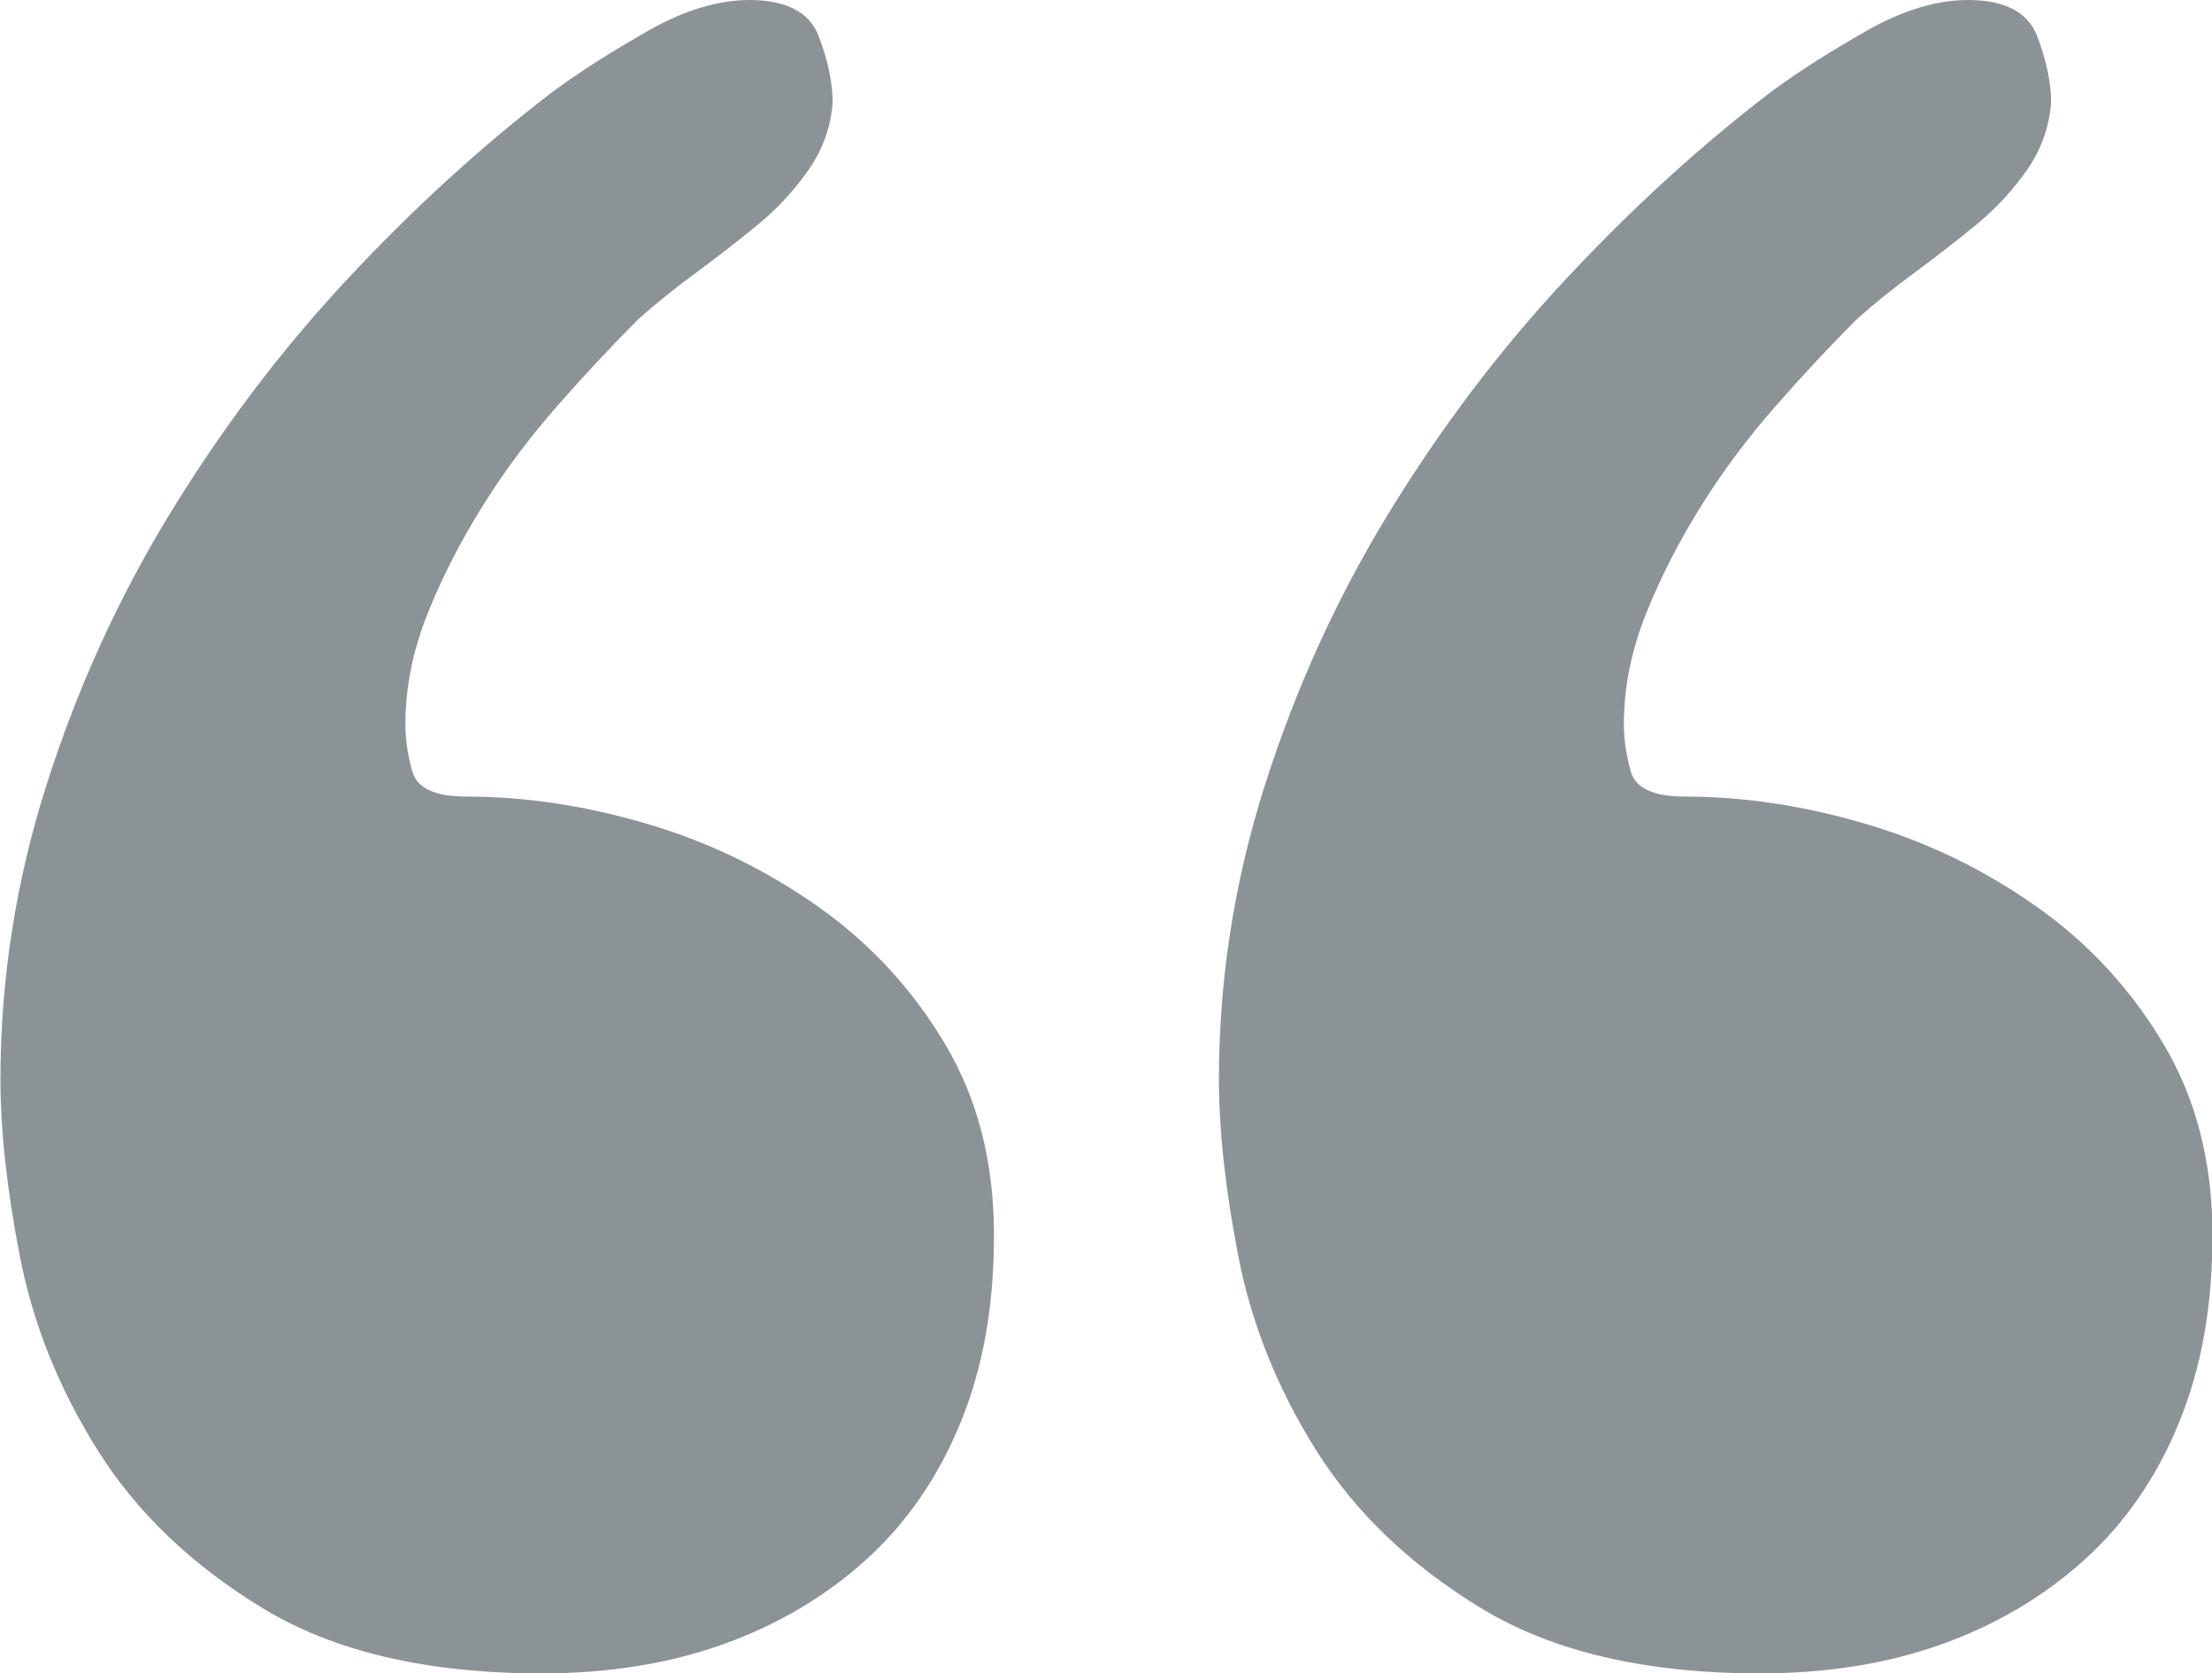
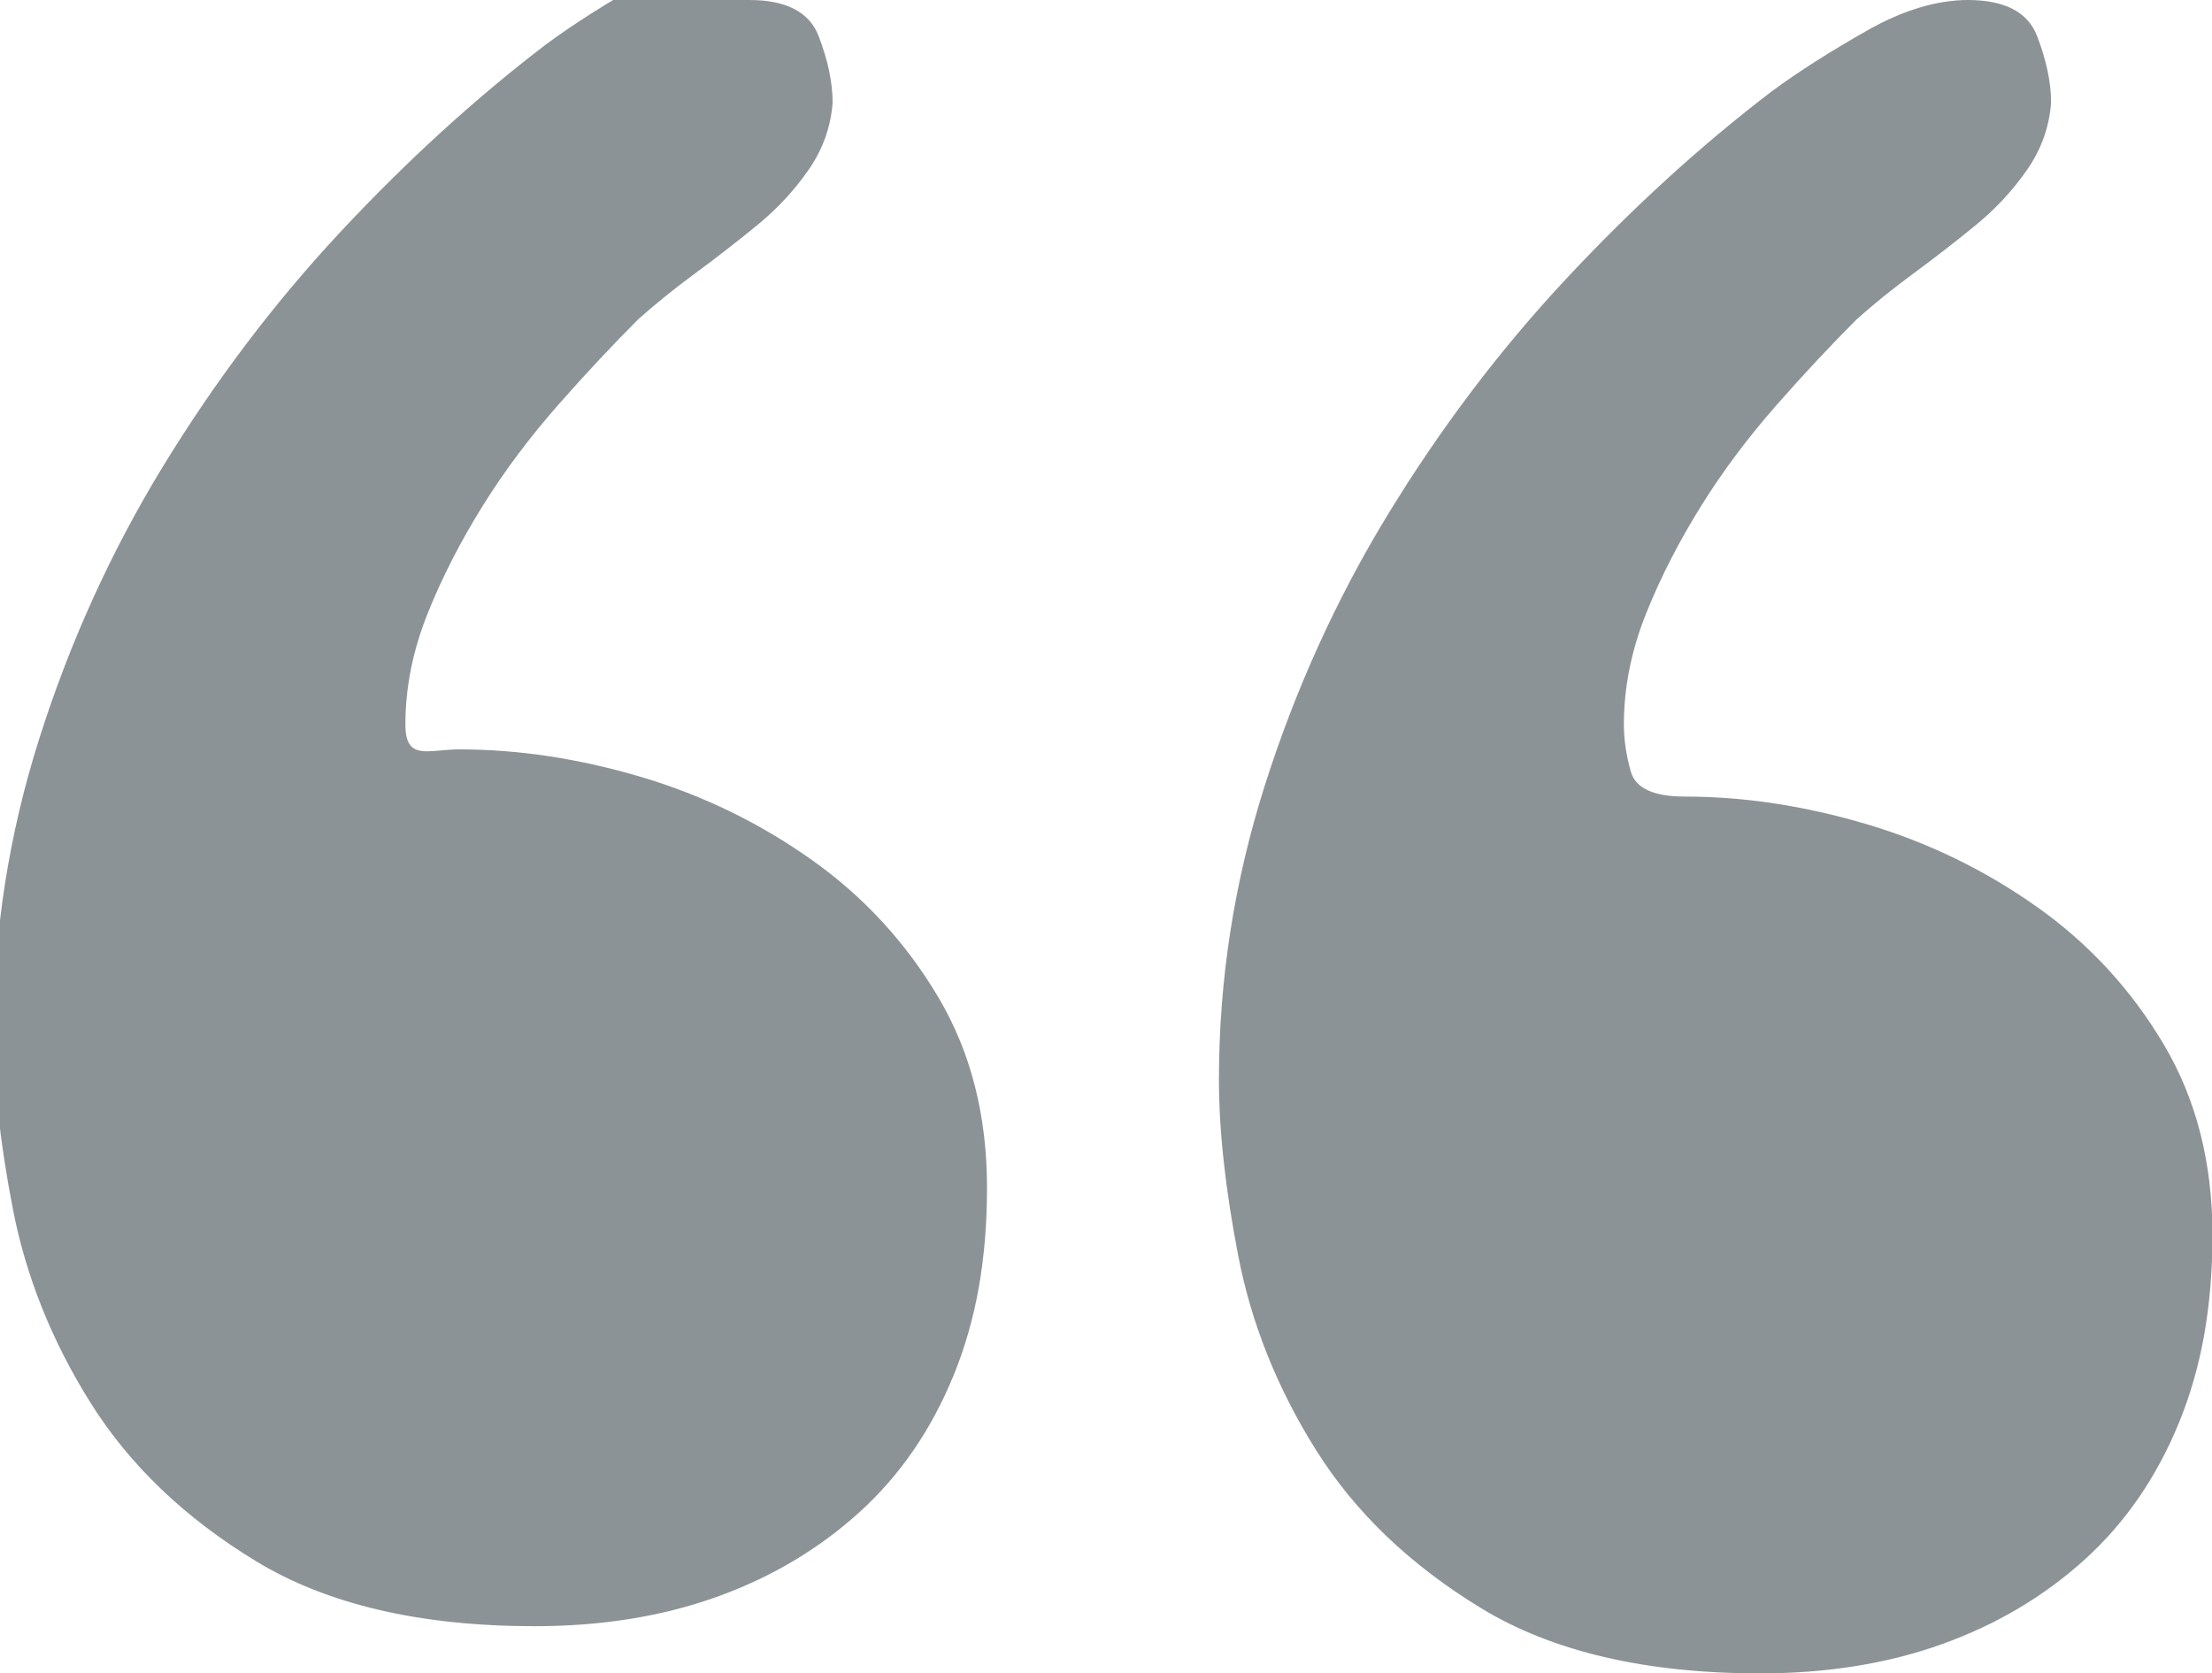
<svg xmlns="http://www.w3.org/2000/svg" id="Layer_1" data-name="Layer 1" viewBox="0 0 98.43 74.47">
  <defs>
    <style>
      .cls-1 {
        fill: #8c9396;
        stroke-width: 0px;
      }
    </style>
  </defs>
-   <path class="cls-1" d="M33.34,0c1.65,0,2.68.54,3.09,1.61s.62,2.06.62,2.96c-.08,1.07-.43,2.06-1.05,2.96s-1.38,1.73-2.28,2.47-1.83,1.46-2.78,2.16-1.79,1.38-2.53,2.04c-1.15,1.15-2.35,2.43-3.58,3.83s-2.35,2.88-3.33,4.45-1.81,3.17-2.47,4.82-.99,3.29-.99,4.94c0,.66.1,1.36.31,2.1s1.01,1.11,2.41,1.11c2.63,0,5.33.41,8.09,1.23s5.29,2.06,7.6,3.7,4.18,3.68,5.62,6.11,2.16,5.25,2.16,8.46-.49,5.91-1.48,8.34-2.39,4.47-4.2,6.11-3.93,2.9-6.36,3.77-5.13,1.3-8.09,1.3c-5.1,0-9.24-.97-12.41-2.9s-5.62-4.28-7.35-7.04-2.88-5.64-3.46-8.64-.86-5.62-.86-7.84c0-4.45.68-8.81,2.04-13.09s3.19-8.32,5.5-12.1,4.94-7.27,7.9-10.44,6.01-5.95,9.14-8.34c1.23-.91,2.66-1.81,4.26-2.72s3.11-1.36,4.51-1.36ZM87.56,0c1.65,0,2.68.54,3.09,1.61s.62,2.06.62,2.96c-.08,1.07-.43,2.06-1.05,2.96s-1.38,1.73-2.28,2.47-1.83,1.46-2.78,2.16-1.79,1.38-2.53,2.04c-1.15,1.15-2.35,2.43-3.58,3.83s-2.35,2.88-3.33,4.45-1.81,3.17-2.47,4.82-.99,3.29-.99,4.94c0,.66.1,1.36.31,2.1s1.01,1.11,2.41,1.11c2.63,0,5.33.41,8.09,1.23s5.29,2.06,7.6,3.7,4.18,3.68,5.62,6.11,2.16,5.25,2.16,8.46-.49,5.91-1.48,8.34-2.39,4.47-4.2,6.11-3.93,2.9-6.36,3.77-5.13,1.3-8.09,1.3c-5.1,0-9.24-.97-12.41-2.9s-5.62-4.28-7.35-7.04-2.88-5.64-3.46-8.64-.86-5.62-.86-7.84c0-4.45.68-8.81,2.04-13.09s3.19-8.32,5.5-12.1,4.94-7.27,7.9-10.44,6.01-5.95,9.14-8.34c1.23-.91,2.66-1.81,4.26-2.72s3.11-1.36,4.51-1.36Z" />
+   <path class="cls-1" d="M33.34,0c1.65,0,2.68.54,3.09,1.61s.62,2.06.62,2.96c-.08,1.07-.43,2.06-1.05,2.96s-1.38,1.73-2.28,2.47-1.83,1.46-2.78,2.16-1.79,1.38-2.53,2.04c-1.15,1.15-2.35,2.43-3.58,3.83s-2.35,2.88-3.33,4.45-1.81,3.17-2.47,4.82-.99,3.29-.99,4.94s1.01,1.11,2.41,1.11c2.63,0,5.33.41,8.09,1.23s5.29,2.06,7.6,3.7,4.18,3.68,5.62,6.11,2.16,5.25,2.16,8.46-.49,5.91-1.48,8.34-2.39,4.47-4.2,6.11-3.93,2.9-6.36,3.77-5.13,1.3-8.09,1.3c-5.1,0-9.24-.97-12.41-2.9s-5.62-4.28-7.35-7.04-2.88-5.64-3.46-8.64-.86-5.62-.86-7.84c0-4.45.68-8.81,2.04-13.09s3.19-8.32,5.5-12.1,4.94-7.27,7.9-10.44,6.01-5.95,9.14-8.34c1.23-.91,2.66-1.81,4.26-2.72s3.11-1.36,4.51-1.36ZM87.56,0c1.65,0,2.68.54,3.09,1.61s.62,2.06.62,2.96c-.08,1.07-.43,2.06-1.05,2.96s-1.38,1.73-2.28,2.47-1.83,1.46-2.78,2.16-1.79,1.38-2.53,2.04c-1.15,1.15-2.35,2.43-3.58,3.83s-2.35,2.88-3.33,4.45-1.81,3.17-2.47,4.82-.99,3.29-.99,4.94c0,.66.1,1.36.31,2.1s1.01,1.11,2.41,1.11c2.63,0,5.33.41,8.09,1.23s5.29,2.06,7.6,3.7,4.18,3.68,5.62,6.11,2.16,5.25,2.16,8.46-.49,5.91-1.48,8.34-2.39,4.47-4.2,6.11-3.93,2.9-6.36,3.77-5.13,1.3-8.09,1.3c-5.1,0-9.24-.97-12.41-2.9s-5.62-4.28-7.35-7.04-2.88-5.64-3.46-8.64-.86-5.62-.86-7.84c0-4.45.68-8.81,2.04-13.09s3.19-8.32,5.5-12.1,4.94-7.27,7.9-10.44,6.01-5.95,9.14-8.34c1.23-.91,2.66-1.81,4.26-2.72s3.11-1.36,4.51-1.36Z" />
</svg>